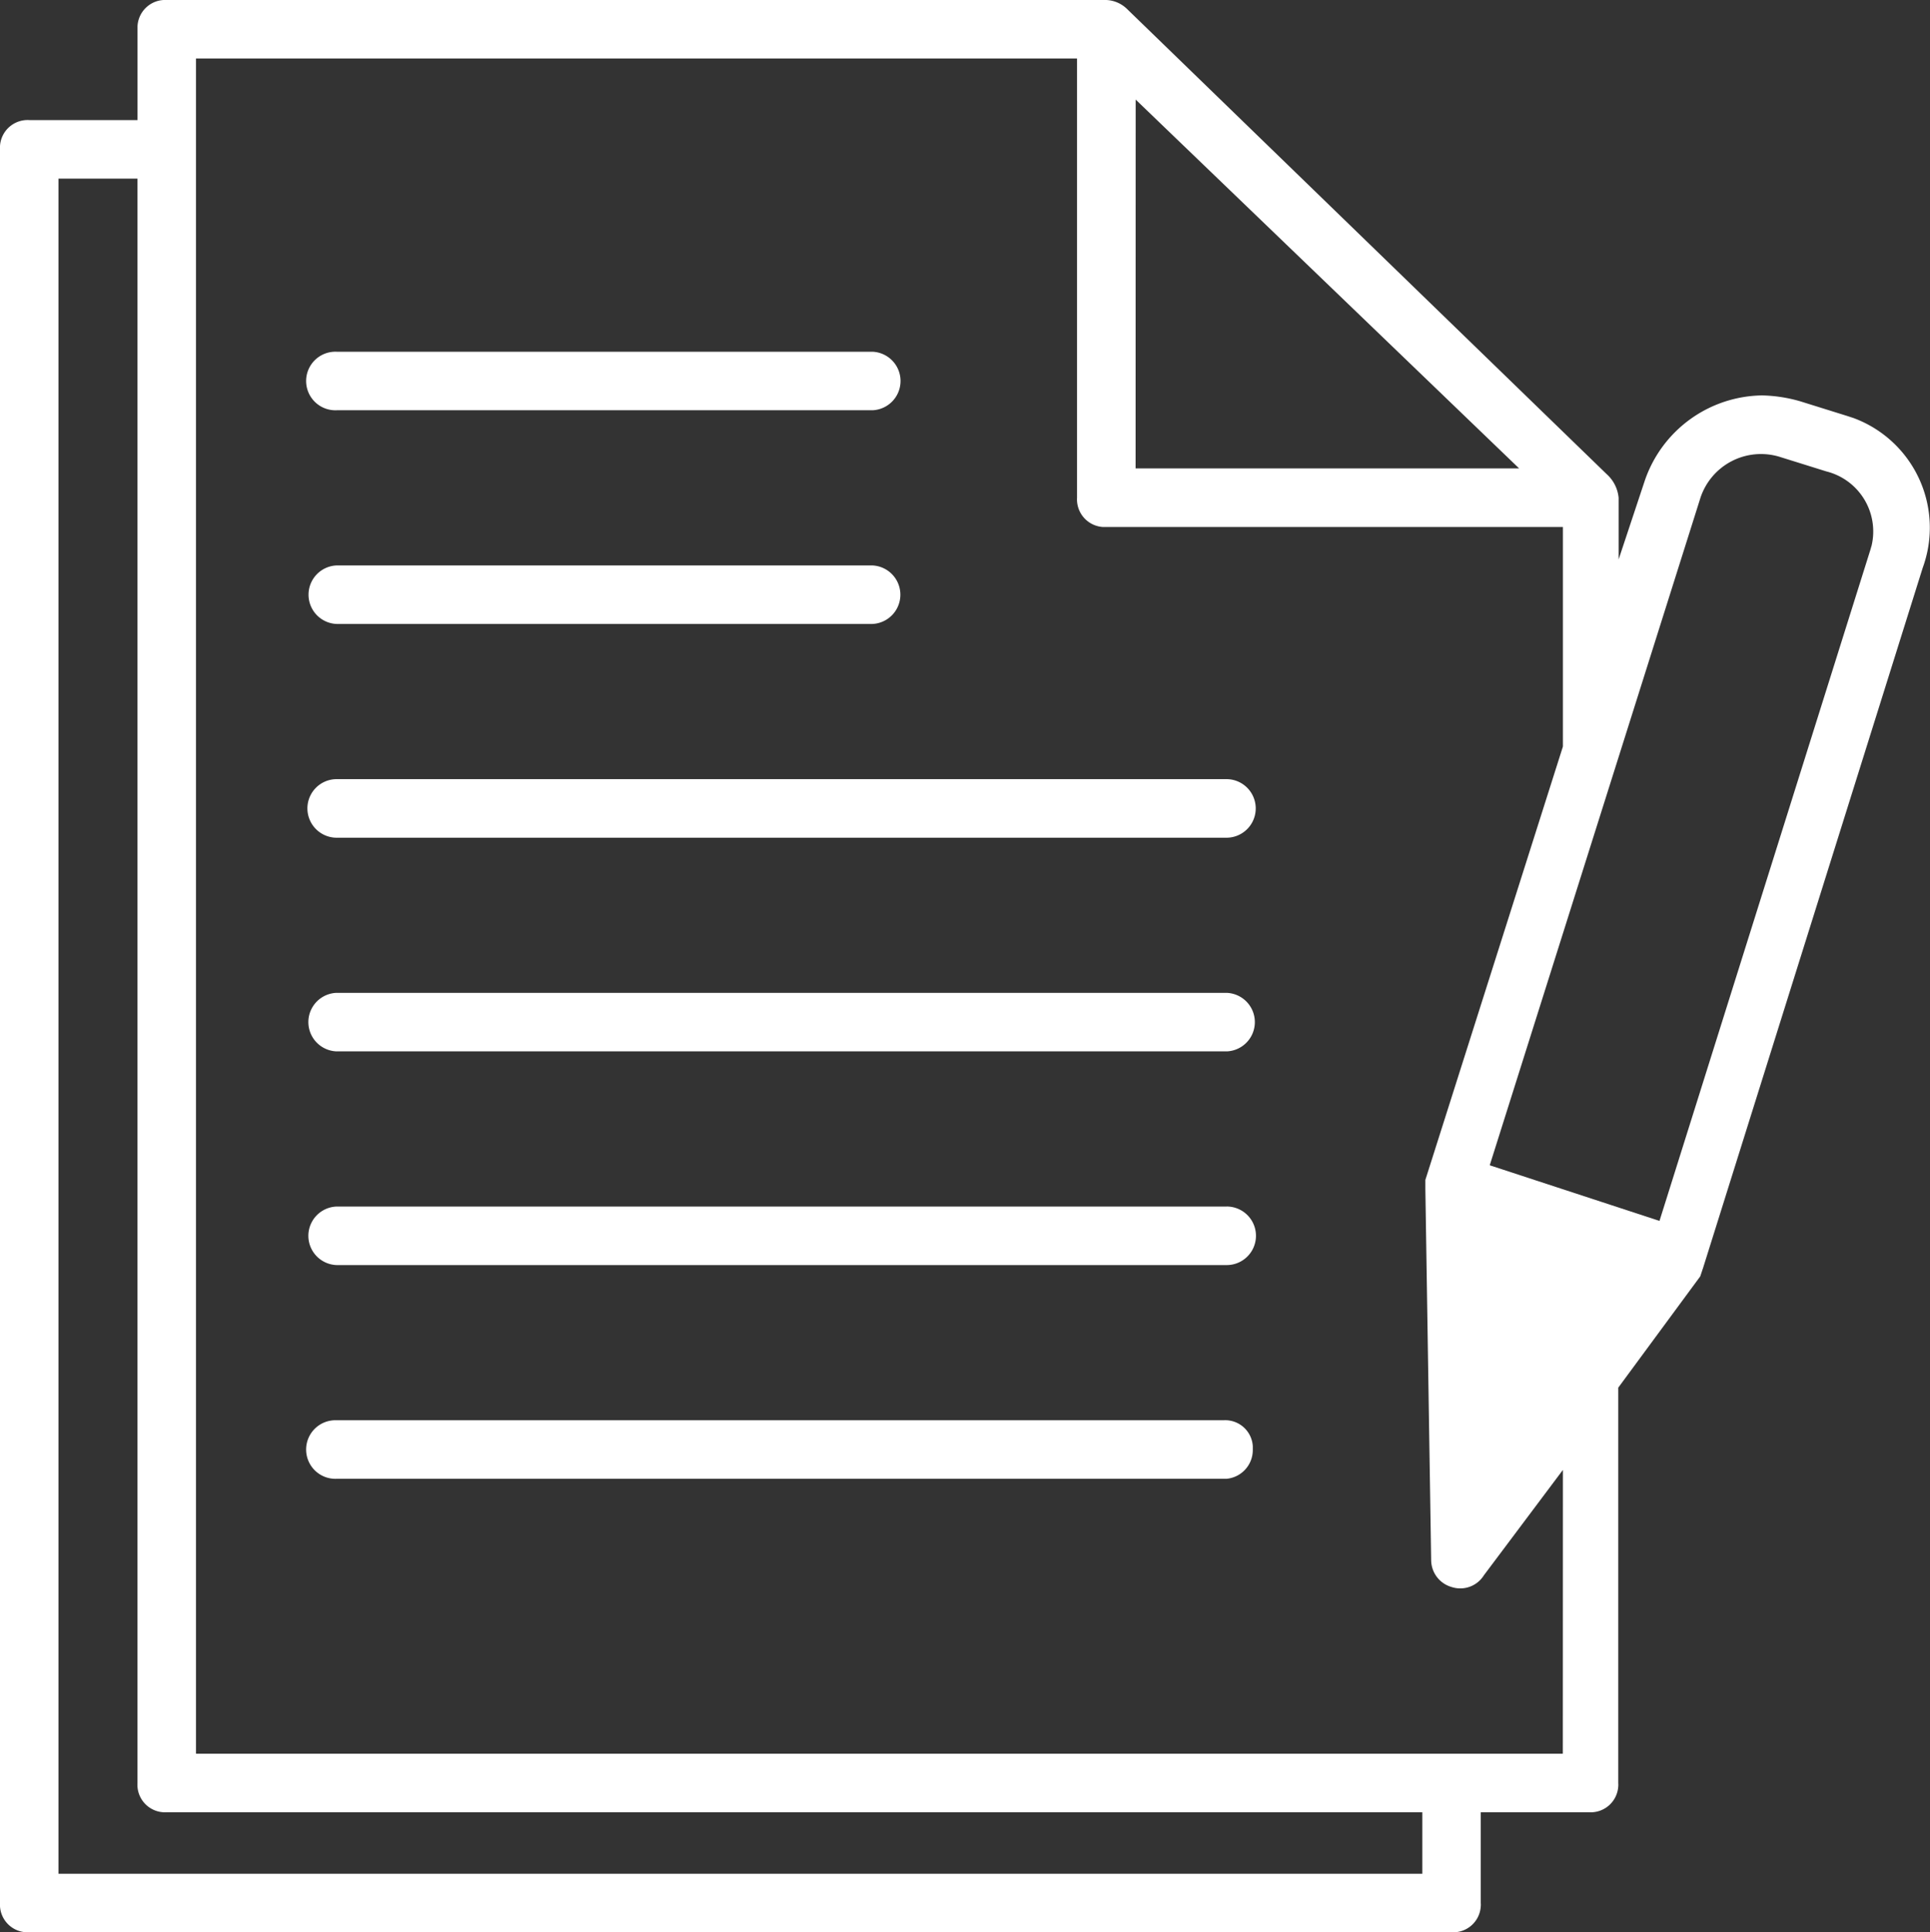
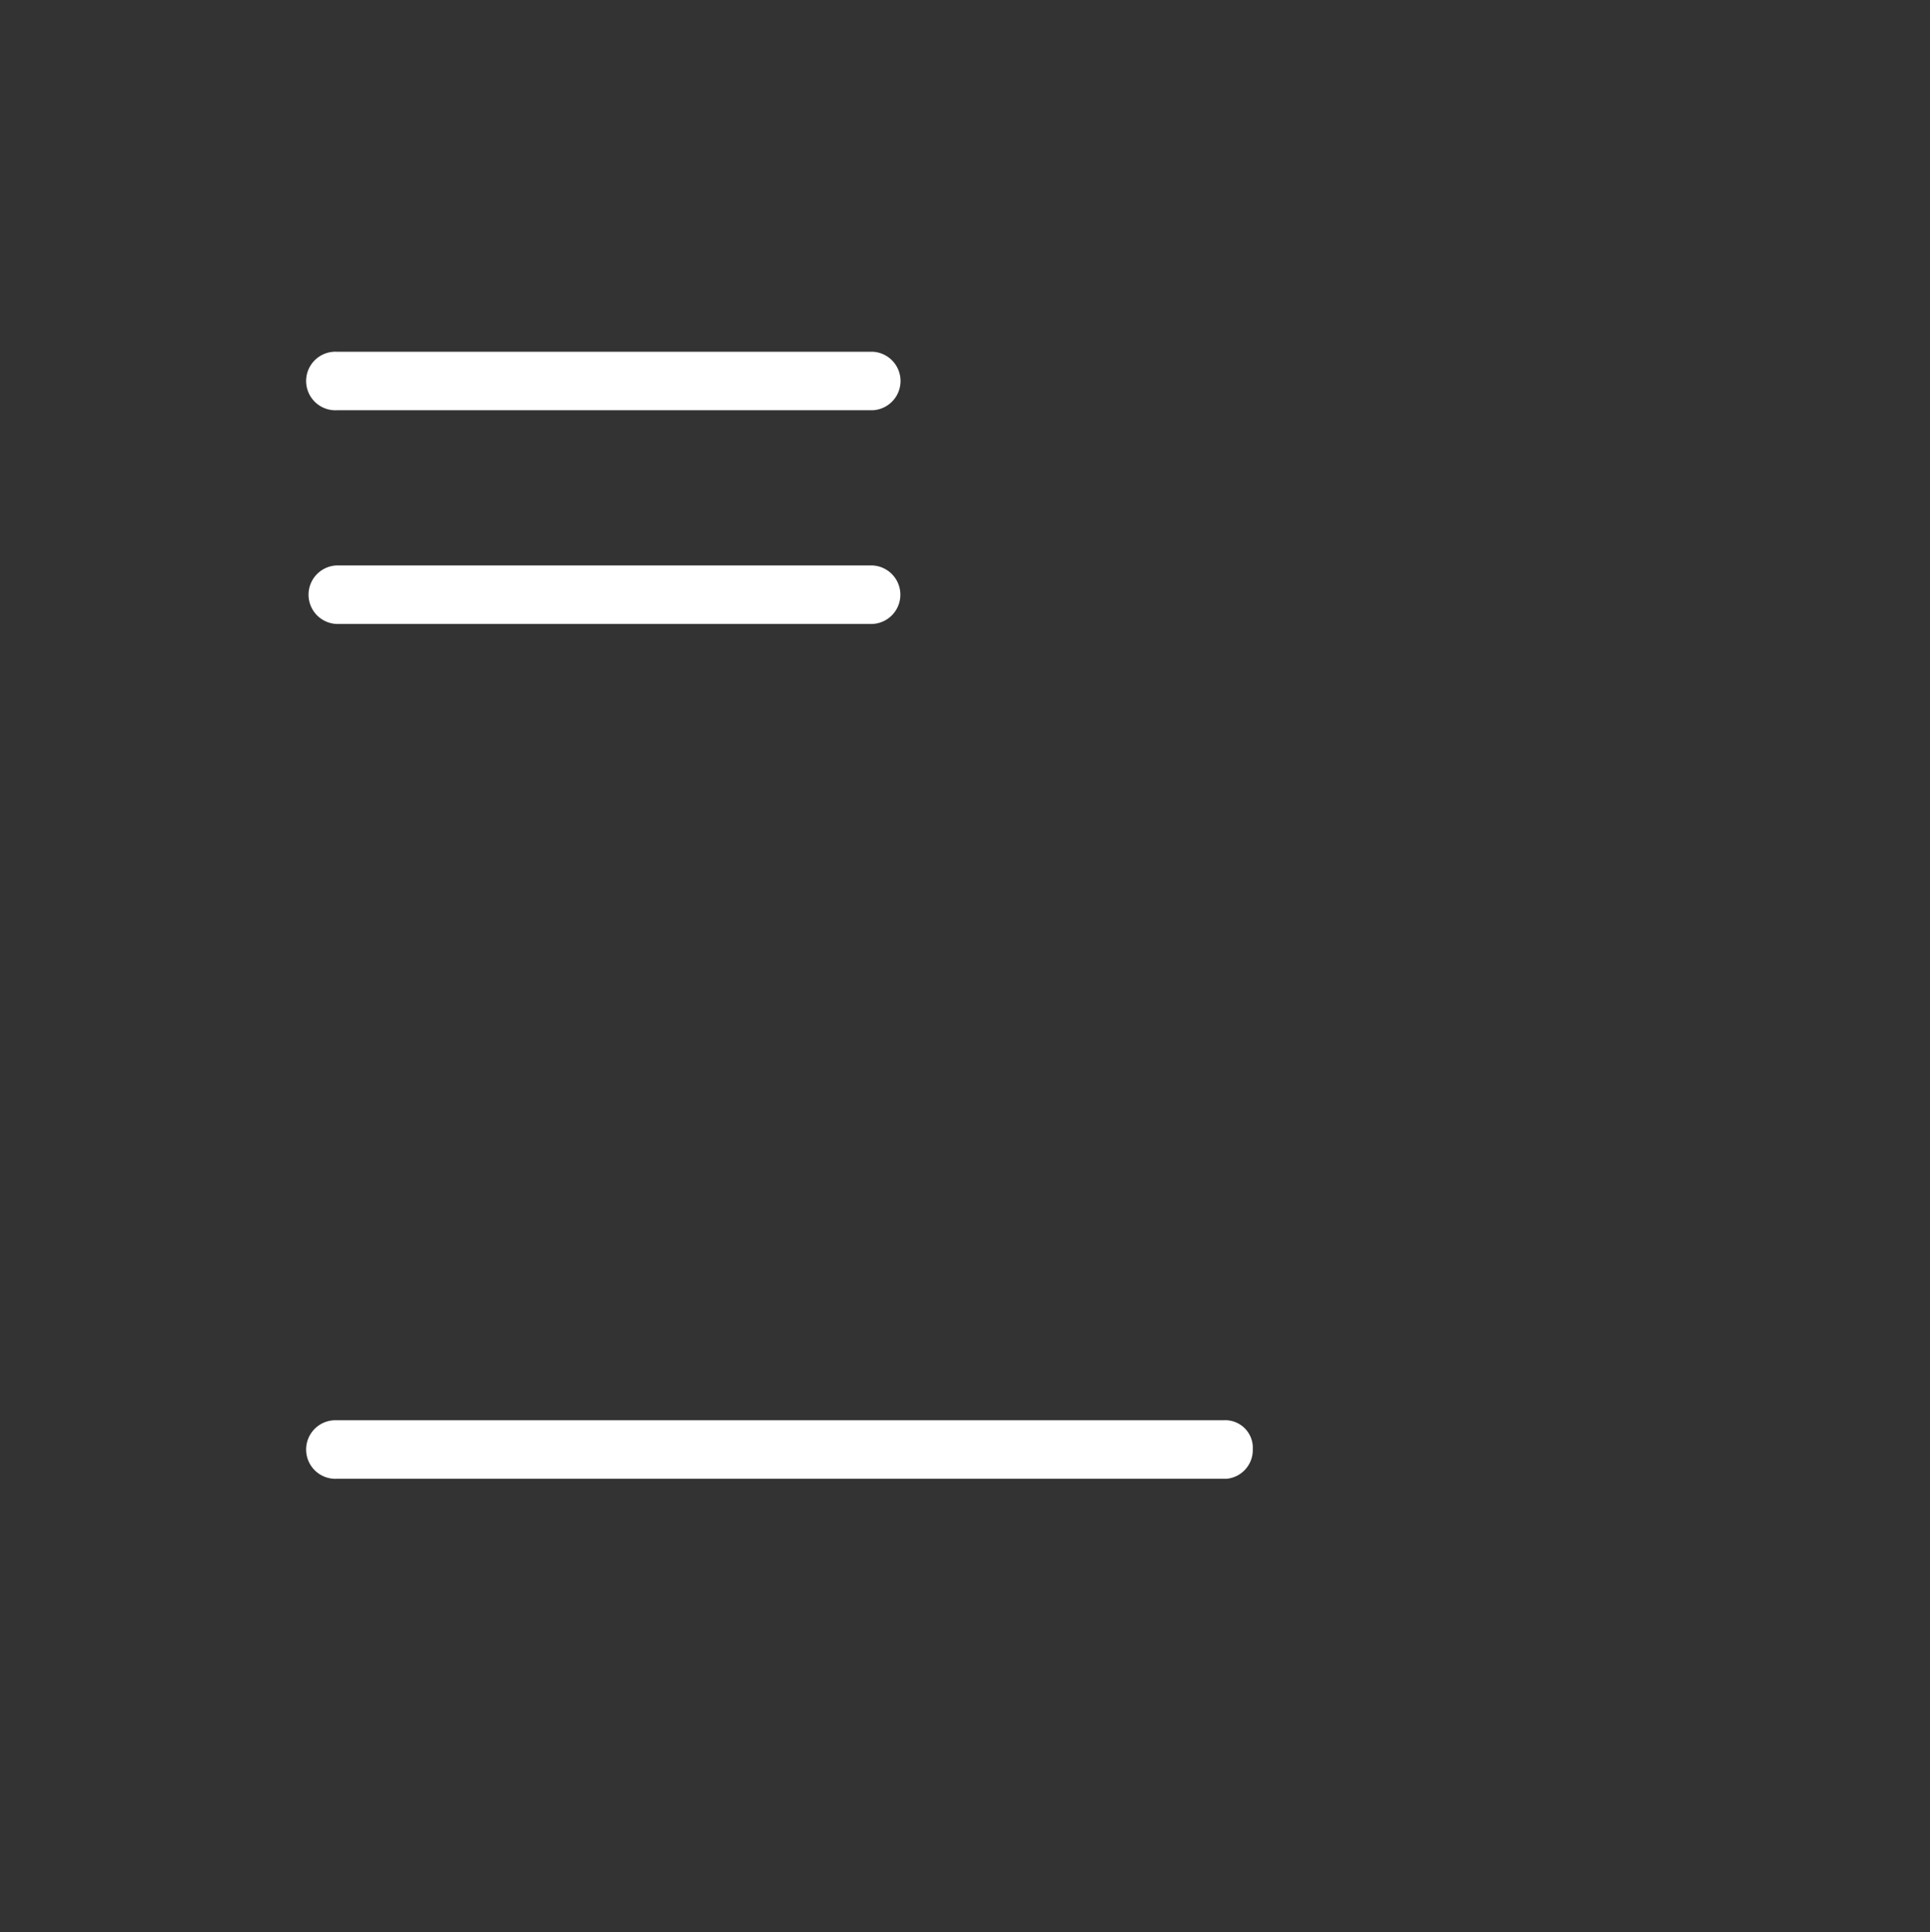
<svg xmlns="http://www.w3.org/2000/svg" viewBox="0 0 44.1 44.143">
  <rect x="0" y="0" width="44.1" height="44.143" fill="#333333" stroke="none" />
  <defs>
    <style>.cls-1{fill:#fff;}</style>
  </defs>
  <g id="Lag_2" data-name="Lag 2">
    <g id="Lag_2-2" data-name="Lag 2">
-       <path class="cls-1" d="M7.024,18.468a.67.67,0,0,0,.669.669H28.024a.669.669,0,0,0,0-1.338H7.693A.669.669,0,0,0,7.024,18.468Z" />
      <path class="cls-1" d="M7.693,14.254H19.93a.669.669,0,0,0,0-1.337H7.693a.669.669,0,0,0,0,1.337Z" />
      <path class="cls-1" d="M7.693,9.372H19.937a.669.669,0,0,0-.007-1.337H7.686a.669.669,0,1,0,.007,1.337Z" />
-       <path class="cls-1" d="M28.026,22.681H7.686a.669.669,0,0,0,.007,1.337h20.34a.669.669,0,0,0-.007-1.337Z" />
-       <path class="cls-1" d="M28.026,27.563H7.686A.669.669,0,0,0,7.693,28.9h20.34a.669.669,0,0,0-.007-1.338Z" />
      <path class="cls-1" d="M27.957,32.445H7.686a.669.669,0,1,0,.007,1.337H28.026a.66.66,0,0,0,.6-.668c0-.026,0-.051,0-.076A.631.631,0,0,0,27.957,32.445Z" />
-       <path class="cls-1" d="M42.35,9.549,42.2,9.5l-1.07-.334a3.37,3.37,0,0,0-.87-.133,2.875,2.875,0,0,0-2.675,1.941l-.6,1.806V11.371a.827.827,0,0,0-.268-.535L25.747.2a.722.722,0,0,0-.468-.2H3.809A.632.632,0,0,0,3.142.6c0,.024,0,.049,0,.074V2.743H.669A.632.632,0,0,0,0,3.337c0,.025,0,.049,0,.074V43.474a.631.631,0,0,0,.594.667.457.457,0,0,0,.074,0h32.5a.63.63,0,0,0,.667-.593.457.457,0,0,0,0-.074V41.4h2.475a.631.631,0,0,0,.667-.594.445.445,0,0,0,0-.073V31.7l1.873-2.542.067-.2,5.016-15.985A2.67,2.67,0,0,0,42.35,9.549Zm-16.4-7.274L34.711,10.7H25.948ZM32.5,42.805H1.336V4.081H3.141V40.733a.63.63,0,0,0,.594.667.445.445,0,0,0,.073,0H32.5Zm3.21-2.742H4.478V1.336H24.61V11.371a.632.632,0,0,0,.593.668H35.712v5.016l-3.143,9.9v.2l.133,8.5a.643.643,0,0,0,.469.6.635.635,0,0,0,.735-.268l1.806-2.408Zm7.049-27.58c-.008.031-.016.062-.026.092L37.919,27.891,34.04,26.62l4.815-15.249a1.457,1.457,0,0,1,1.806-.936l1.07.334A1.414,1.414,0,0,1,42.761,12.483Z" />
    </g>
  </g>
</svg>